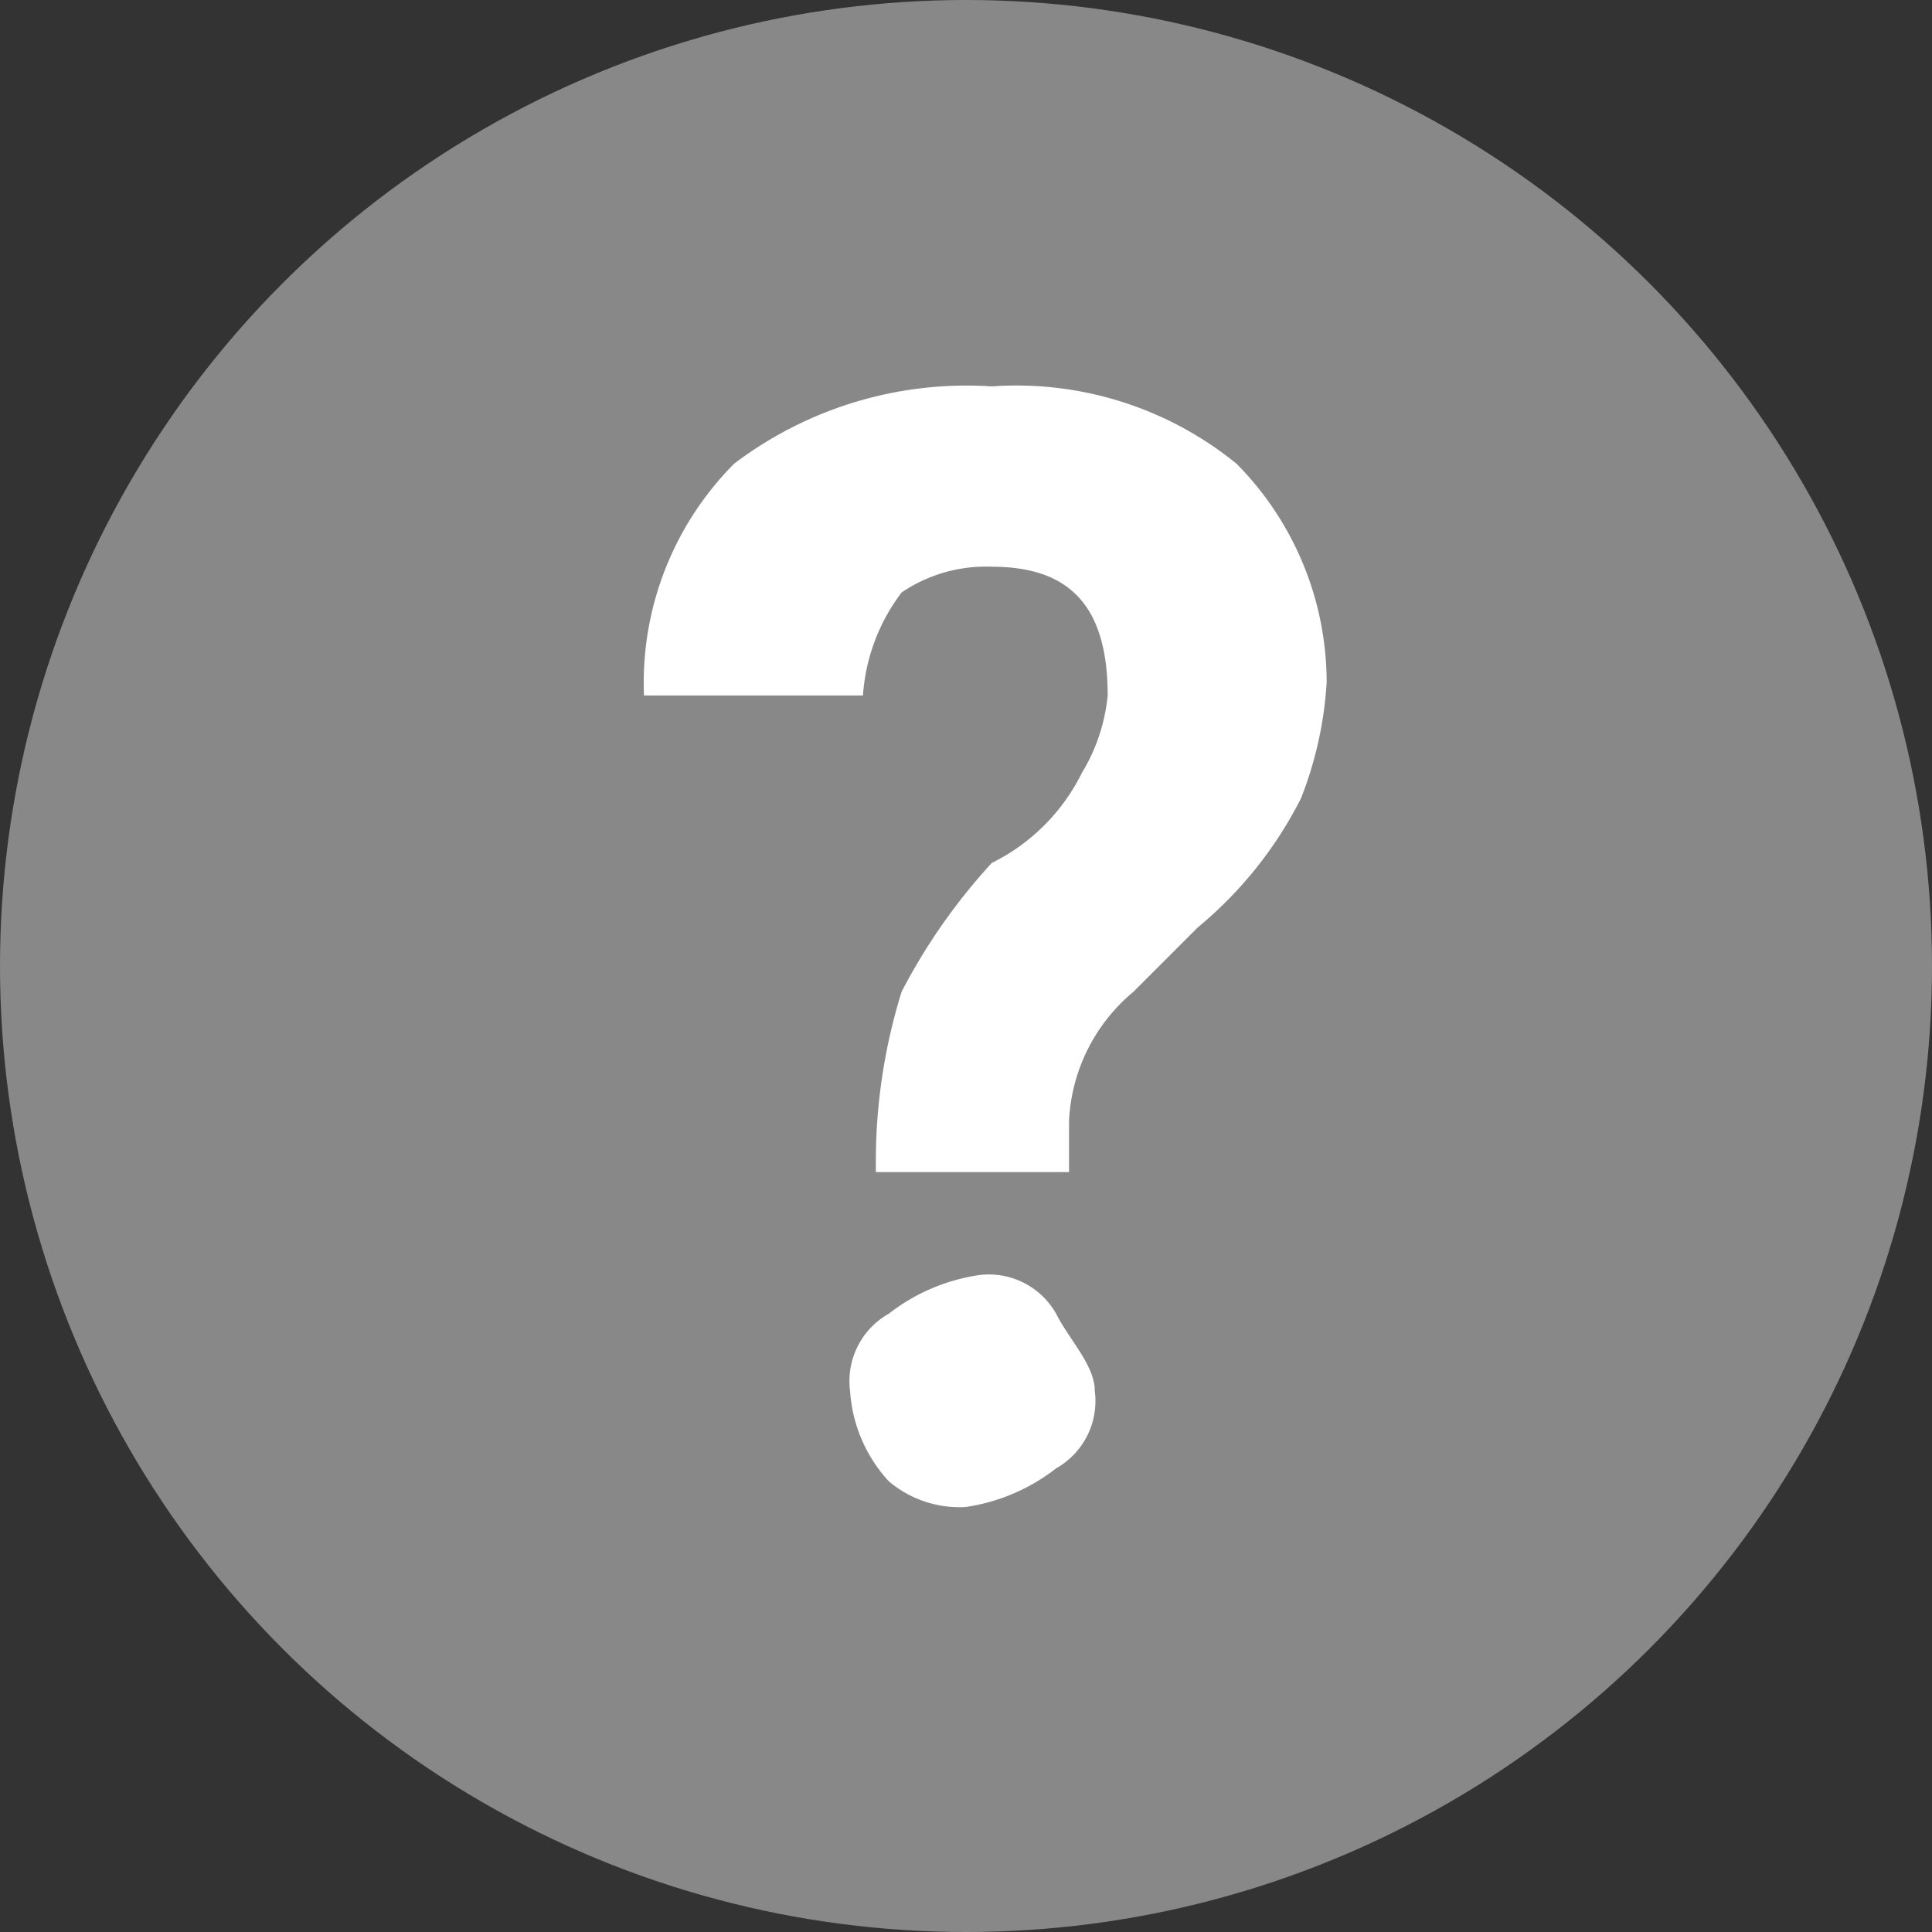
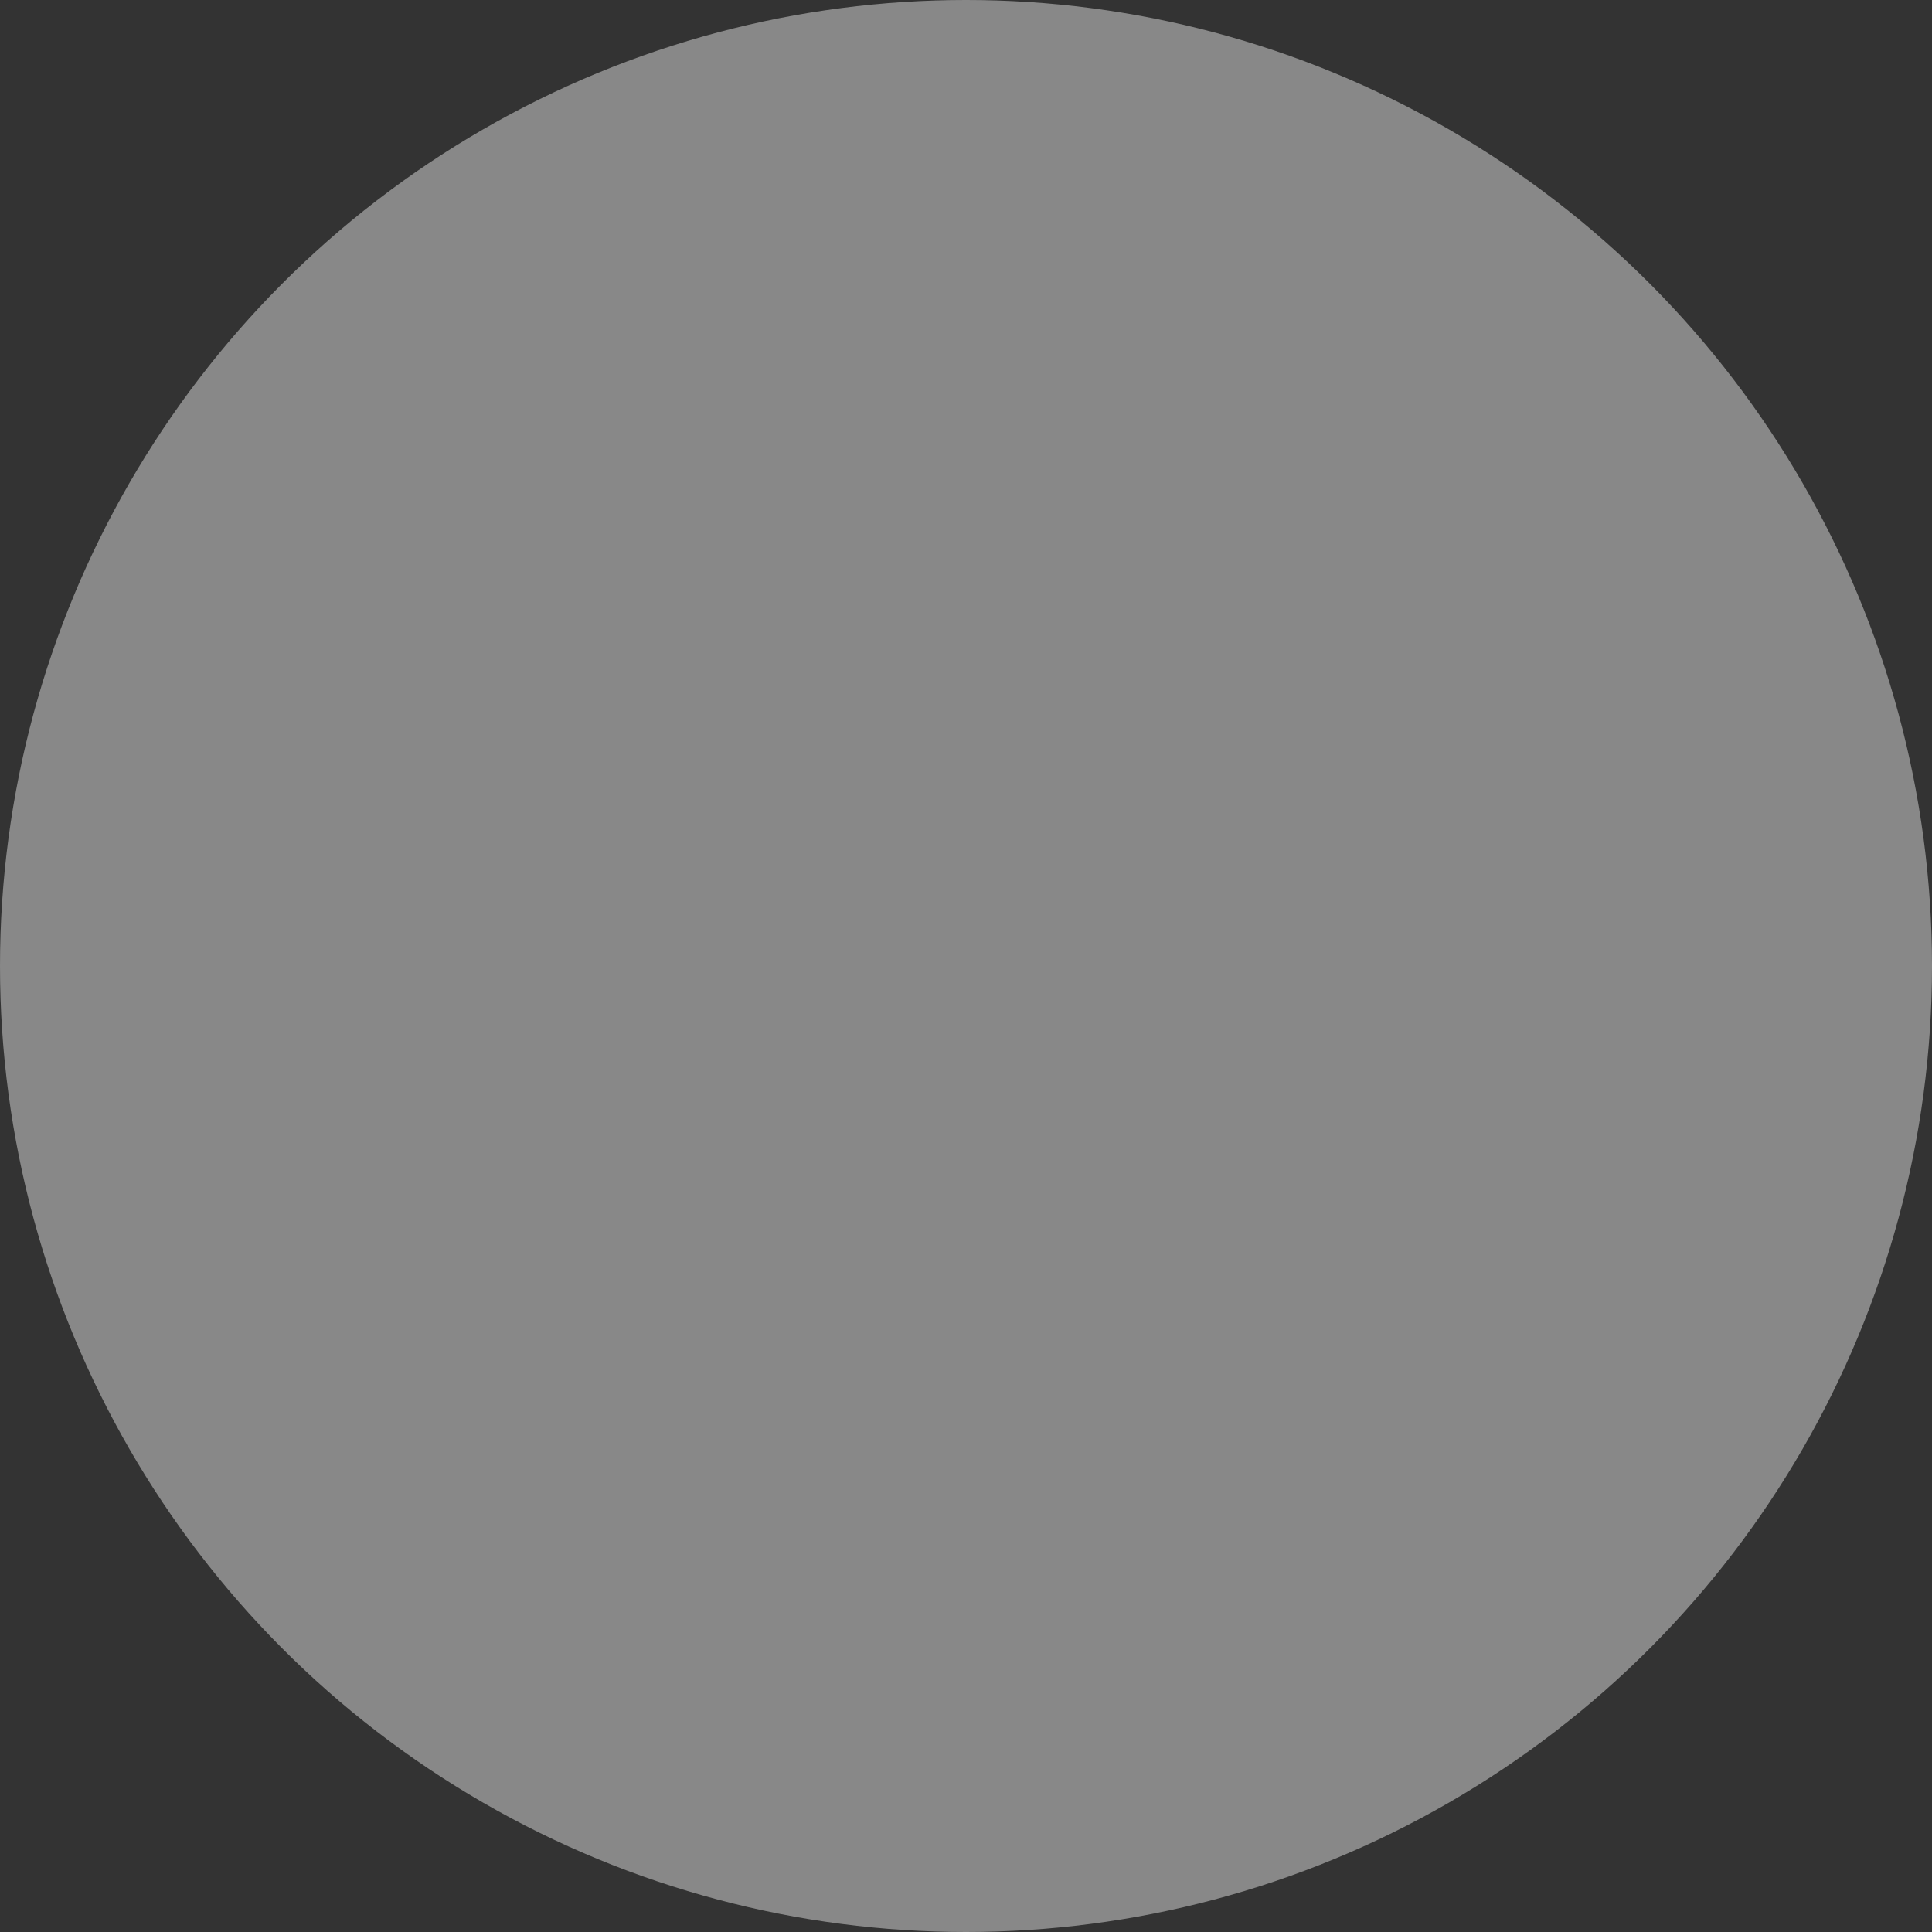
<svg xmlns="http://www.w3.org/2000/svg" viewBox="0 0 15 15">
  <rect x="0" y="0" width="15" height="15" fill="#333333" stroke="none" />
  <defs>
    <style>.a{fill:#888;}.b{fill:#fff;}</style>
  </defs>
  <g transform="translate(-294 -153)">
    <circle class="a" cx="7.5" cy="7.5" r="7.5" transform="translate(294 153)" />
-     <path class="b" d="M1.8,6A4.438,4.438,0,0,1,2,4.7a4.616,4.616,0,0,1,.7-1A1.542,1.542,0,0,0,3.4,3a1.421,1.421,0,0,0,.2-.6c0-.7-.3-1-.9-1a1.165,1.165,0,0,0-.7.2,1.49,1.49,0,0,0-.3.8H0A2.41,2.41,0,0,1,.7.6a2.986,2.986,0,0,1,2-.6A2.707,2.707,0,0,1,4.6.6a2.413,2.413,0,0,1,.7,1.7,2.92,2.92,0,0,1-.2.9,3.139,3.139,0,0,1-.8,1l-.5.5a1.389,1.389,0,0,0-.5,1v.4H1.8ZM1.6,7.8a.6.6,0,0,1,.3-.6,1.493,1.493,0,0,1,.7-.3.6.6,0,0,1,.6.3c.1.2.3.4.3.6a.6.6,0,0,1-.3.6,1.493,1.493,0,0,1-.7.3.845.845,0,0,1-.6-.2A1.143,1.143,0,0,1,1.6,7.8Z" transform="translate(299 156)" />
  </g>
</svg>